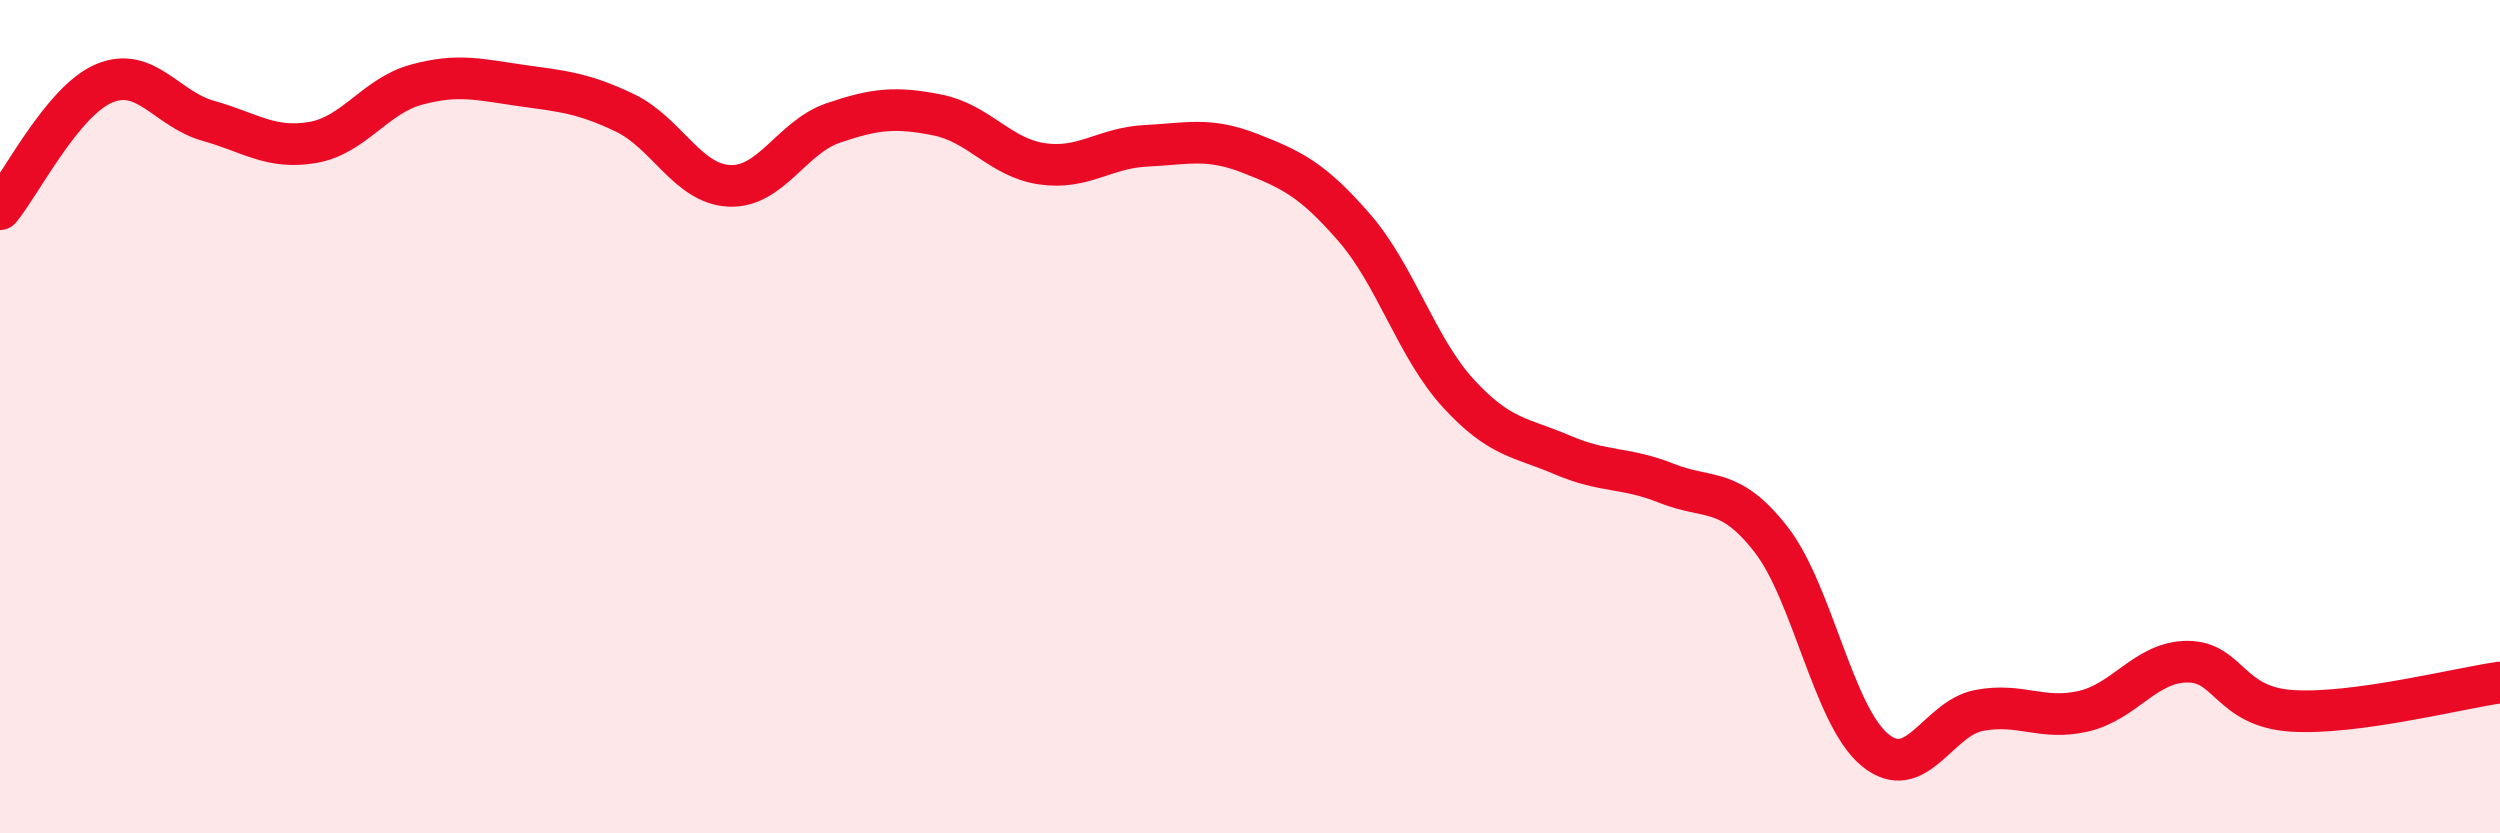
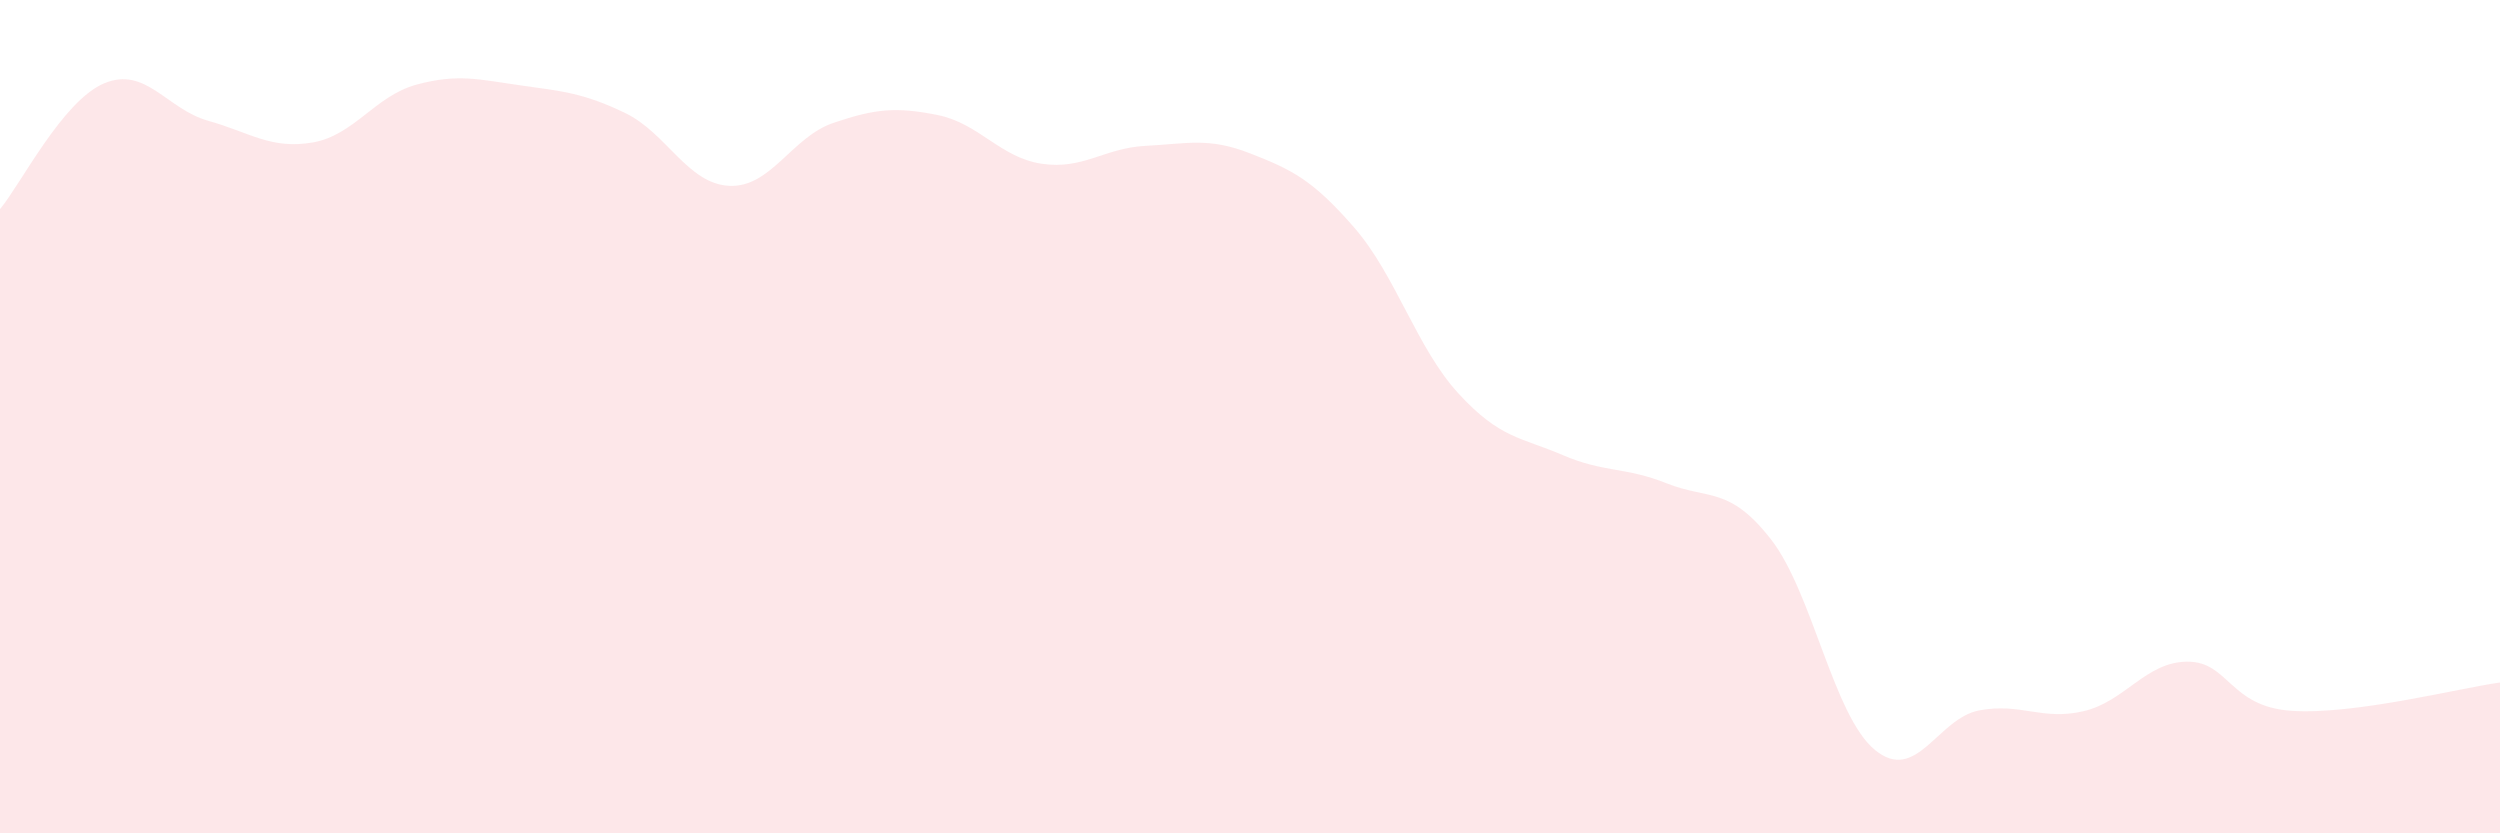
<svg xmlns="http://www.w3.org/2000/svg" width="60" height="20" viewBox="0 0 60 20">
  <path d="M 0,5.02 C 0.5,4.42 1.5,2.42 2.5,2 C 3.5,1.58 4,2.62 5,2.9 C 6,3.18 6.5,3.59 7.5,3.42 C 8.5,3.25 9,2.3 10,2.03 C 11,1.76 11.5,1.91 12.5,2.05 C 13.5,2.19 14,2.23 15,2.71 C 16,3.19 16.5,4.41 17.5,4.46 C 18.5,4.51 19,3.29 20,2.95 C 21,2.61 21.5,2.56 22.5,2.76 C 23.5,2.96 24,3.78 25,3.93 C 26,4.08 26.5,3.55 27.5,3.5 C 28.5,3.45 29,3.29 30,3.68 C 31,4.07 31.5,4.31 32.5,5.46 C 33.5,6.61 34,8.35 35,9.44 C 36,10.53 36.5,10.49 37.5,10.92 C 38.5,11.35 39,11.2 40,11.6 C 41,12 41.5,11.66 42.5,12.94 C 43.5,14.22 44,17.18 45,18 C 46,18.82 46.5,17.24 47.5,17.05 C 48.5,16.86 49,17.3 50,17.07 C 51,16.84 51.5,15.88 52.5,15.88 C 53.5,15.88 53.5,16.96 55,17.06 C 56.5,17.16 59,16.52 60,16.38L60 20L0 20Z" fill="#EB0A25" opacity="0.1" stroke-linecap="round" stroke-linejoin="round" />
-   <path d="M 0,5.02 C 0.5,4.42 1.5,2.42 2.5,2 C 3.5,1.58 4,2.62 5,2.9 C 6,3.18 6.5,3.59 7.5,3.42 C 8.5,3.25 9,2.3 10,2.03 C 11,1.76 11.5,1.91 12.5,2.05 C 13.5,2.19 14,2.23 15,2.71 C 16,3.19 16.5,4.41 17.5,4.46 C 18.5,4.51 19,3.29 20,2.95 C 21,2.61 21.5,2.56 22.5,2.76 C 23.5,2.96 24,3.78 25,3.93 C 26,4.08 26.5,3.55 27.5,3.5 C 28.5,3.45 29,3.29 30,3.68 C 31,4.07 31.5,4.31 32.5,5.46 C 33.5,6.61 34,8.35 35,9.44 C 36,10.53 36.5,10.49 37.5,10.92 C 38.5,11.35 39,11.2 40,11.6 C 41,12 41.5,11.66 42.5,12.94 C 43.5,14.22 44,17.18 45,18 C 46,18.82 46.5,17.24 47.5,17.05 C 48.5,16.86 49,17.3 50,17.07 C 51,16.84 51.5,15.88 52.5,15.88 C 53.5,15.88 53.5,16.96 55,17.06 C 56.5,17.16 59,16.52 60,16.38" stroke="#EB0A25" stroke-width="1" fill="none" stroke-linecap="round" stroke-linejoin="round" />
</svg>